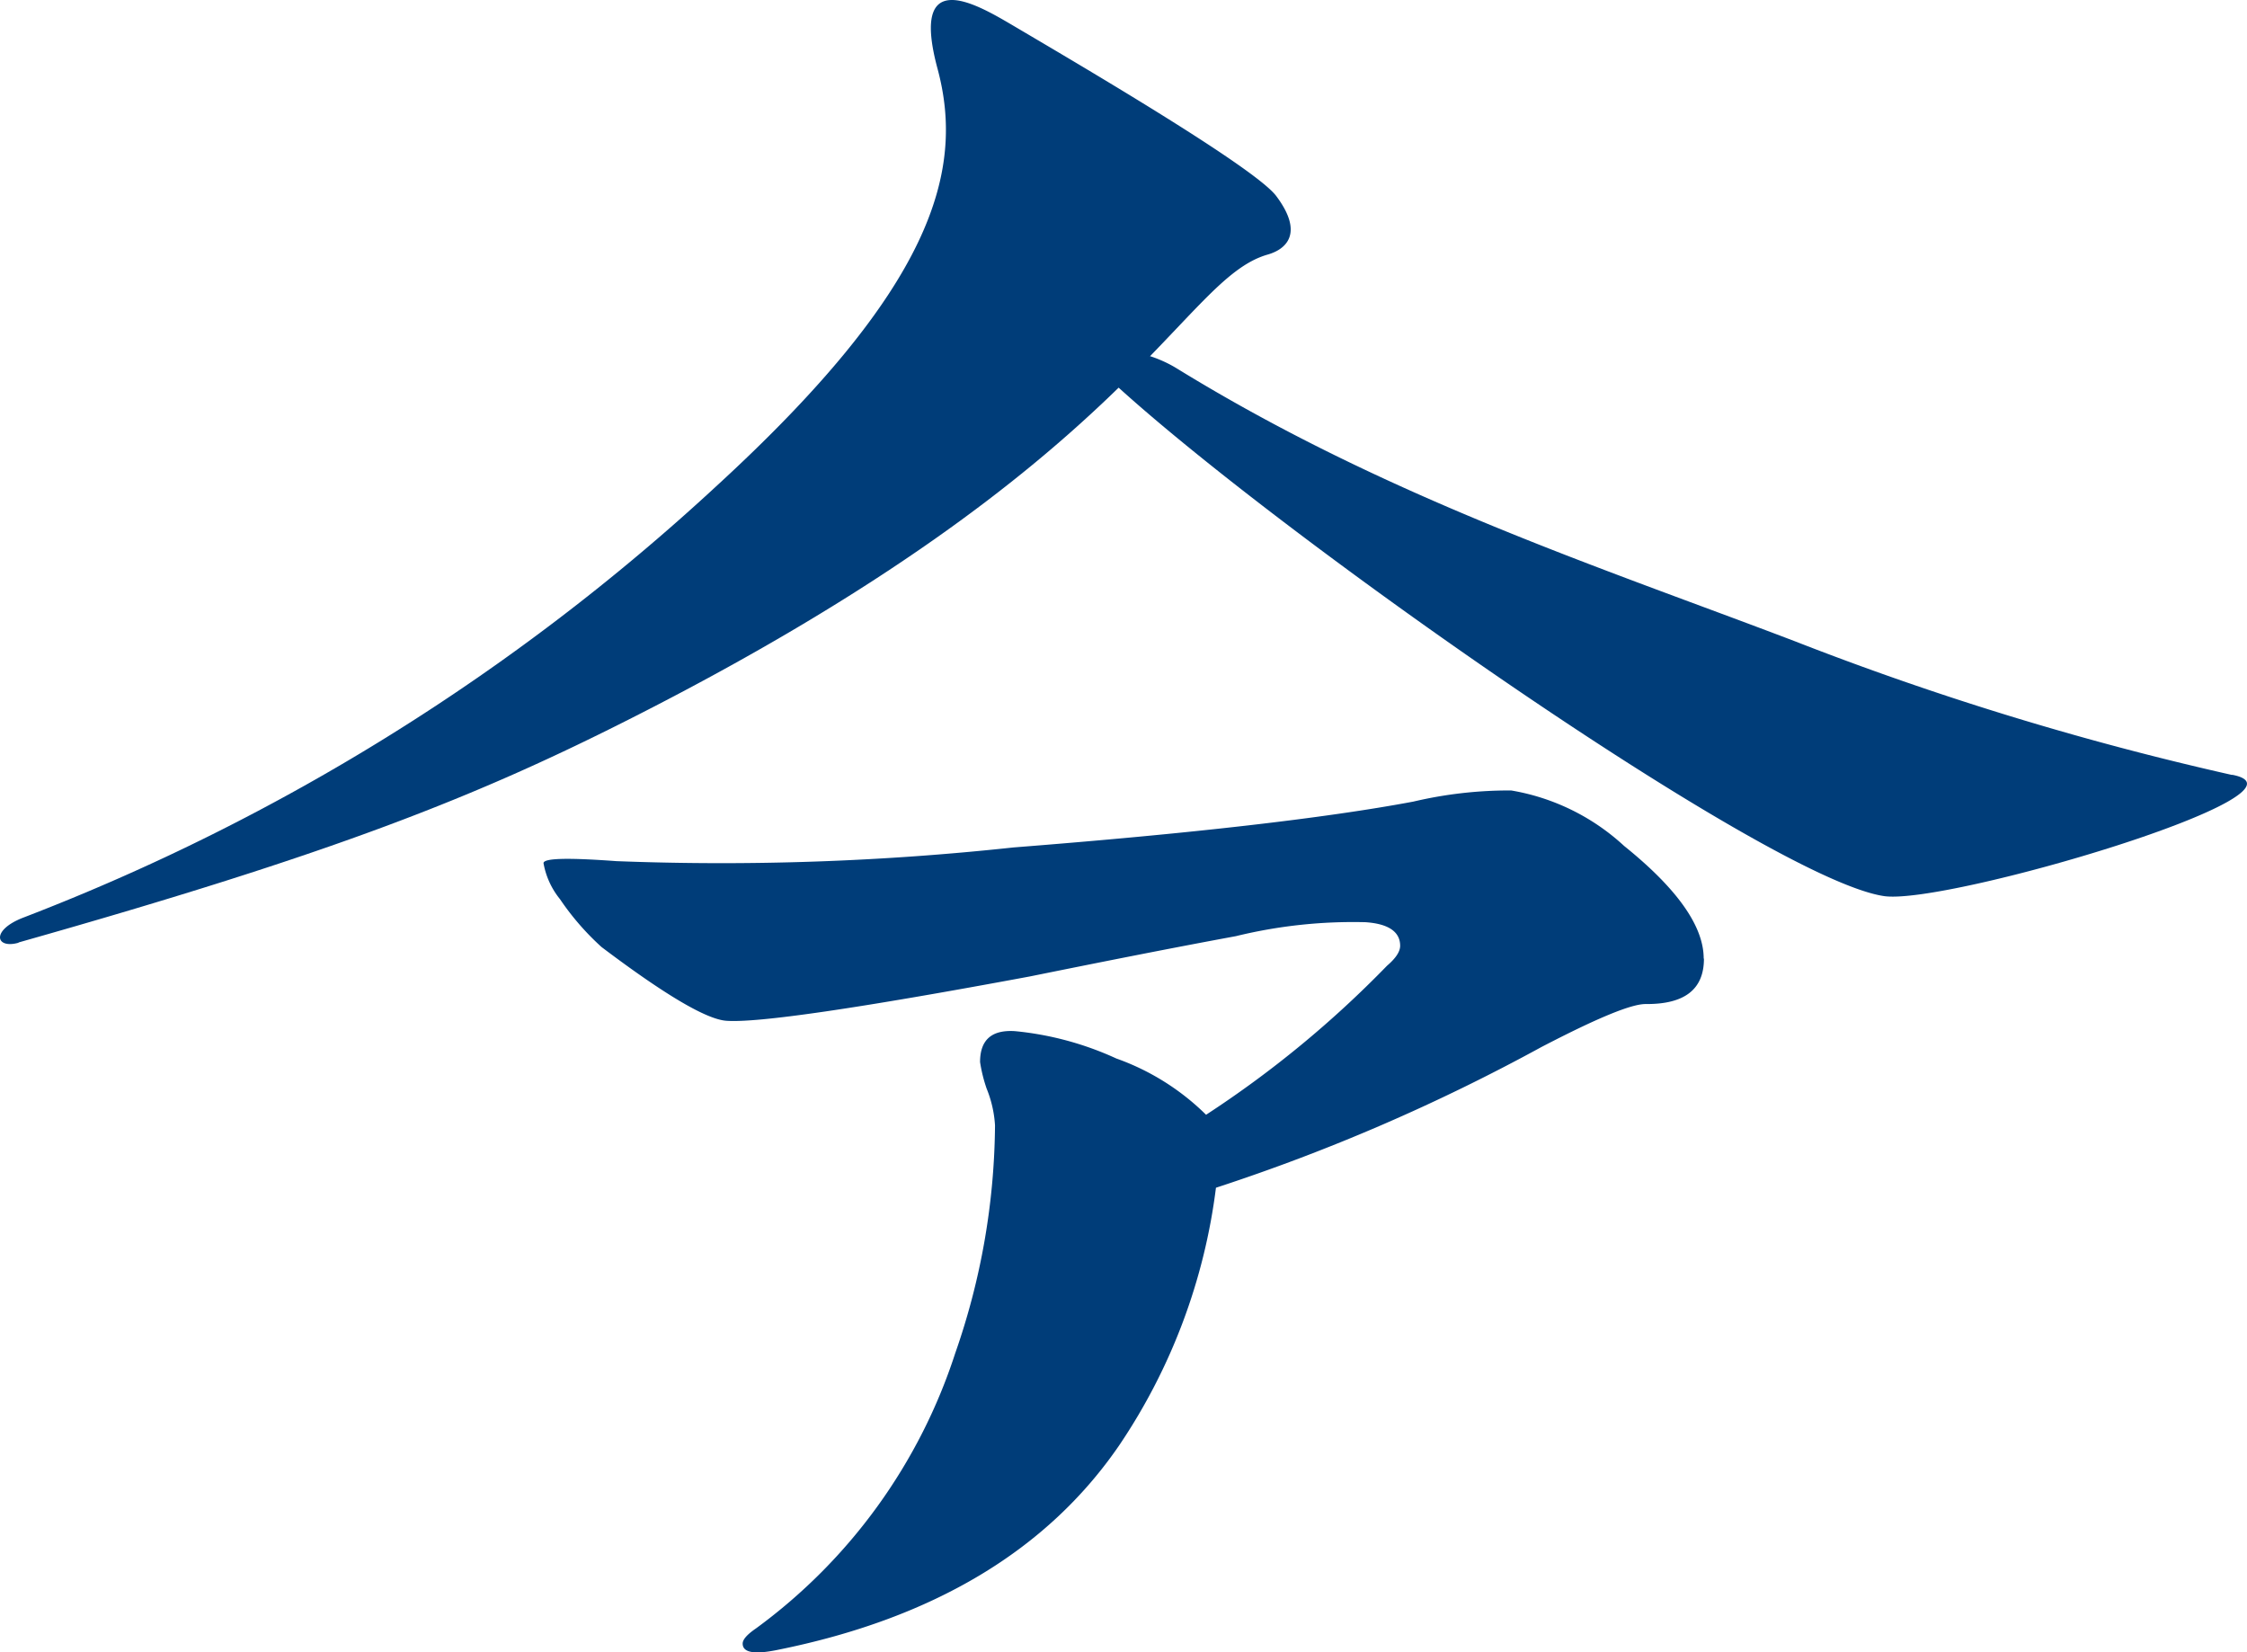
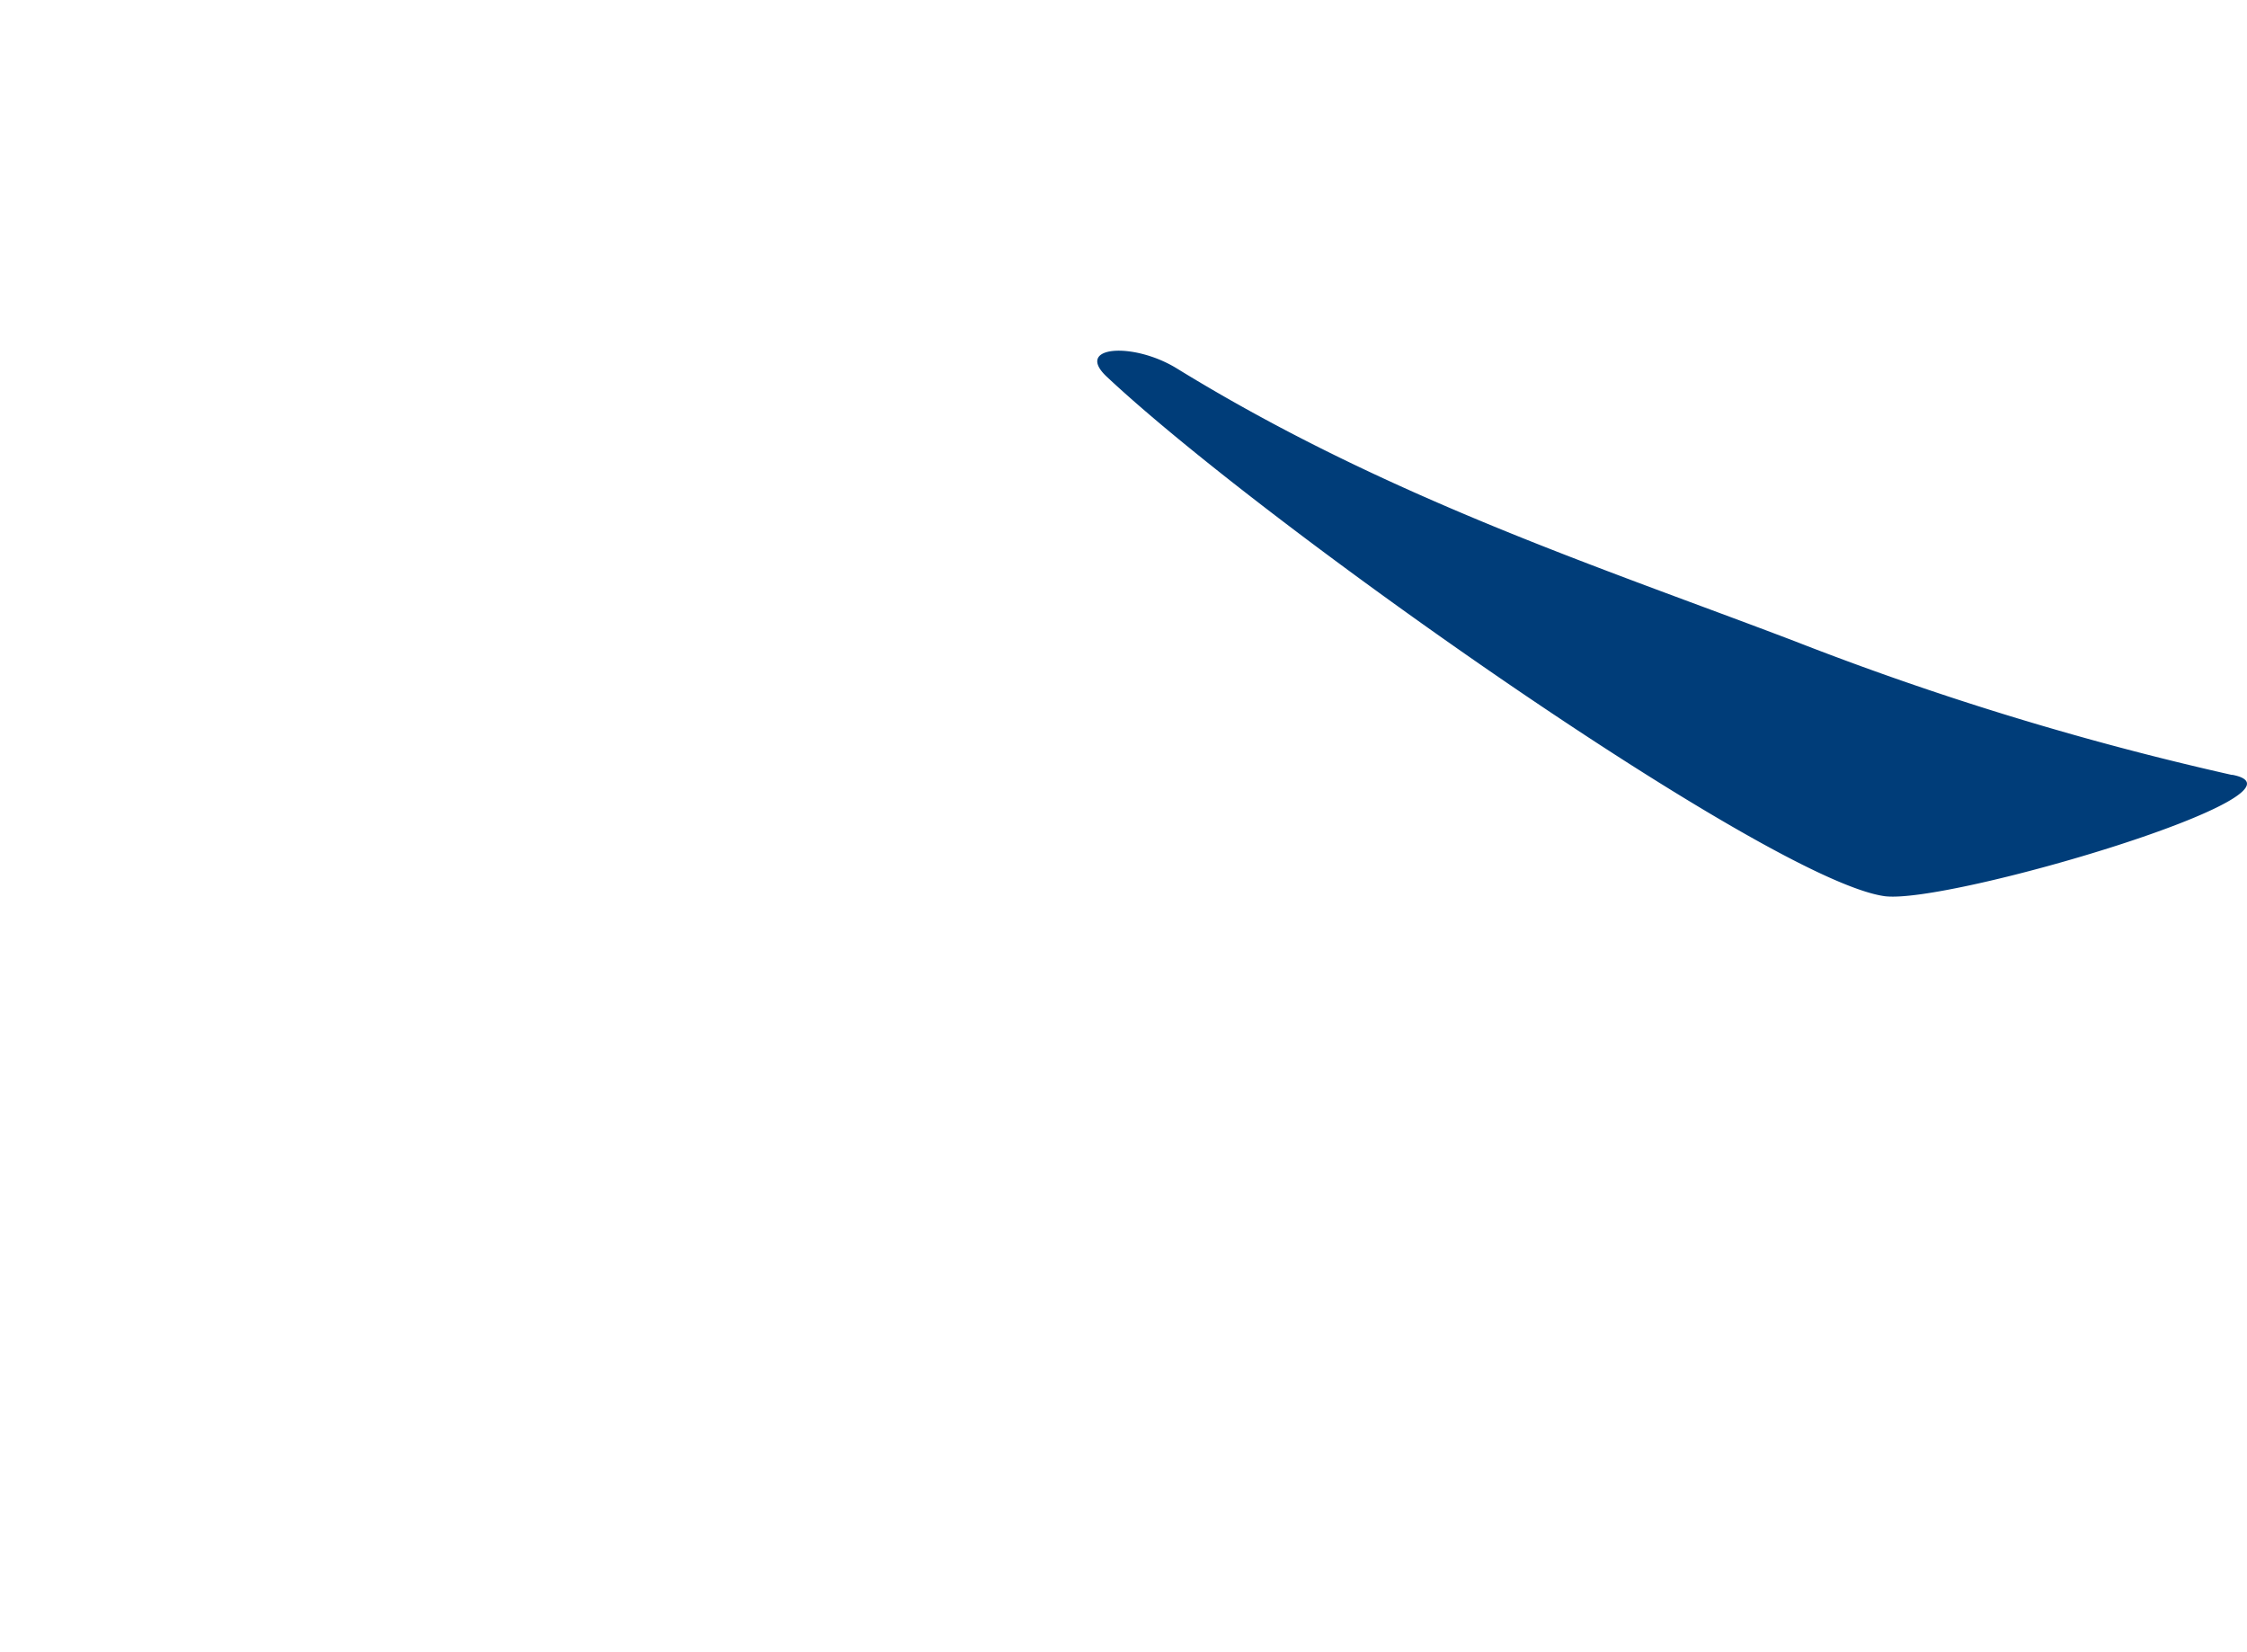
<svg xmlns="http://www.w3.org/2000/svg" width="88.686" height="65.218" viewBox="0 0 88.686 65.218">
  <g id="グループ_772" data-name="グループ 772" transform="translate(0.002 -30.782)">
-     <path id="パス_347" data-name="パス 347" d="M67.25,68.62c0,1.21-.76,1.8-2.29,1.79-.57-.01-1.94.56-4.13,1.7a75.885,75.885,0,0,1-12.84,5.55,23.342,23.342,0,0,1-3.8,10.14q-4.26,6.24-13.5,8.1c-.92.19-1.38.11-1.38-.25,0-.16.18-.36.53-.6A21.787,21.787,0,0,0,37.7,84.19a27.833,27.833,0,0,0,1.57-8.99,4.565,4.565,0,0,0-.33-1.45,5.9,5.9,0,0,1-.26-1.05c0-.88.46-1.28,1.38-1.22a12.436,12.436,0,0,1,4,1.08,9.61,9.61,0,0,1,3.54,2.22,41.629,41.629,0,0,0,7.14-5.88c.35-.3.52-.56.52-.79,0-.55-.46-.87-1.37-.93a19.479,19.479,0,0,0-5.11.55c-2.76.51-5.46,1.05-8.13,1.59Q30.5,71.21,28.66,71.07q-1.185-.09-4.92-2.91a10.415,10.415,0,0,1-1.64-1.89,3.106,3.106,0,0,1-.65-1.42c0-.2.96-.22,2.88-.08a107.318,107.318,0,0,0,15.66-.54q10.545-.825,15.79-1.81a16.527,16.527,0,0,1,3.86-.44,8.7,8.7,0,0,1,4.46,2.19c2.1,1.69,3.14,3.17,3.14,4.44Z" fill="#003d79" />
    <g id="グループ_767" data-name="グループ 767">
      <path id="パス_348" data-name="パス 348" d="M88.09,61.36c3.73.7-11.25,5.15-13.73,4.79-4.61-.68-24.43-14.64-30.68-20.5-1.29-1.21,1.03-1.39,2.76-.33,8.32,5.12,16.79,7.87,24.37,10.76A119.536,119.536,0,0,0,88.1,61.37Z" fill="#003d79" />
-       <path id="パス_349" data-name="パス 349" d="M.73,67.98c12.48-3.53,18.09-5.75,24.36-8.94C44.8,49.02,46.61,41.81,50.03,40.83c.77-.22,1.42-.87.34-2.31-.84-1.13-7.83-5.22-10.49-6.79-1.4-.82-3.97-2.29-2.88,1.76,1.1,4.08-.22,8.68-8.74,16.49A85.292,85.292,0,0,1,.94,66.99c-1.32.5-1.12,1.26-.21,1Z" fill="#003d79" />
    </g>
  </g>
</svg>